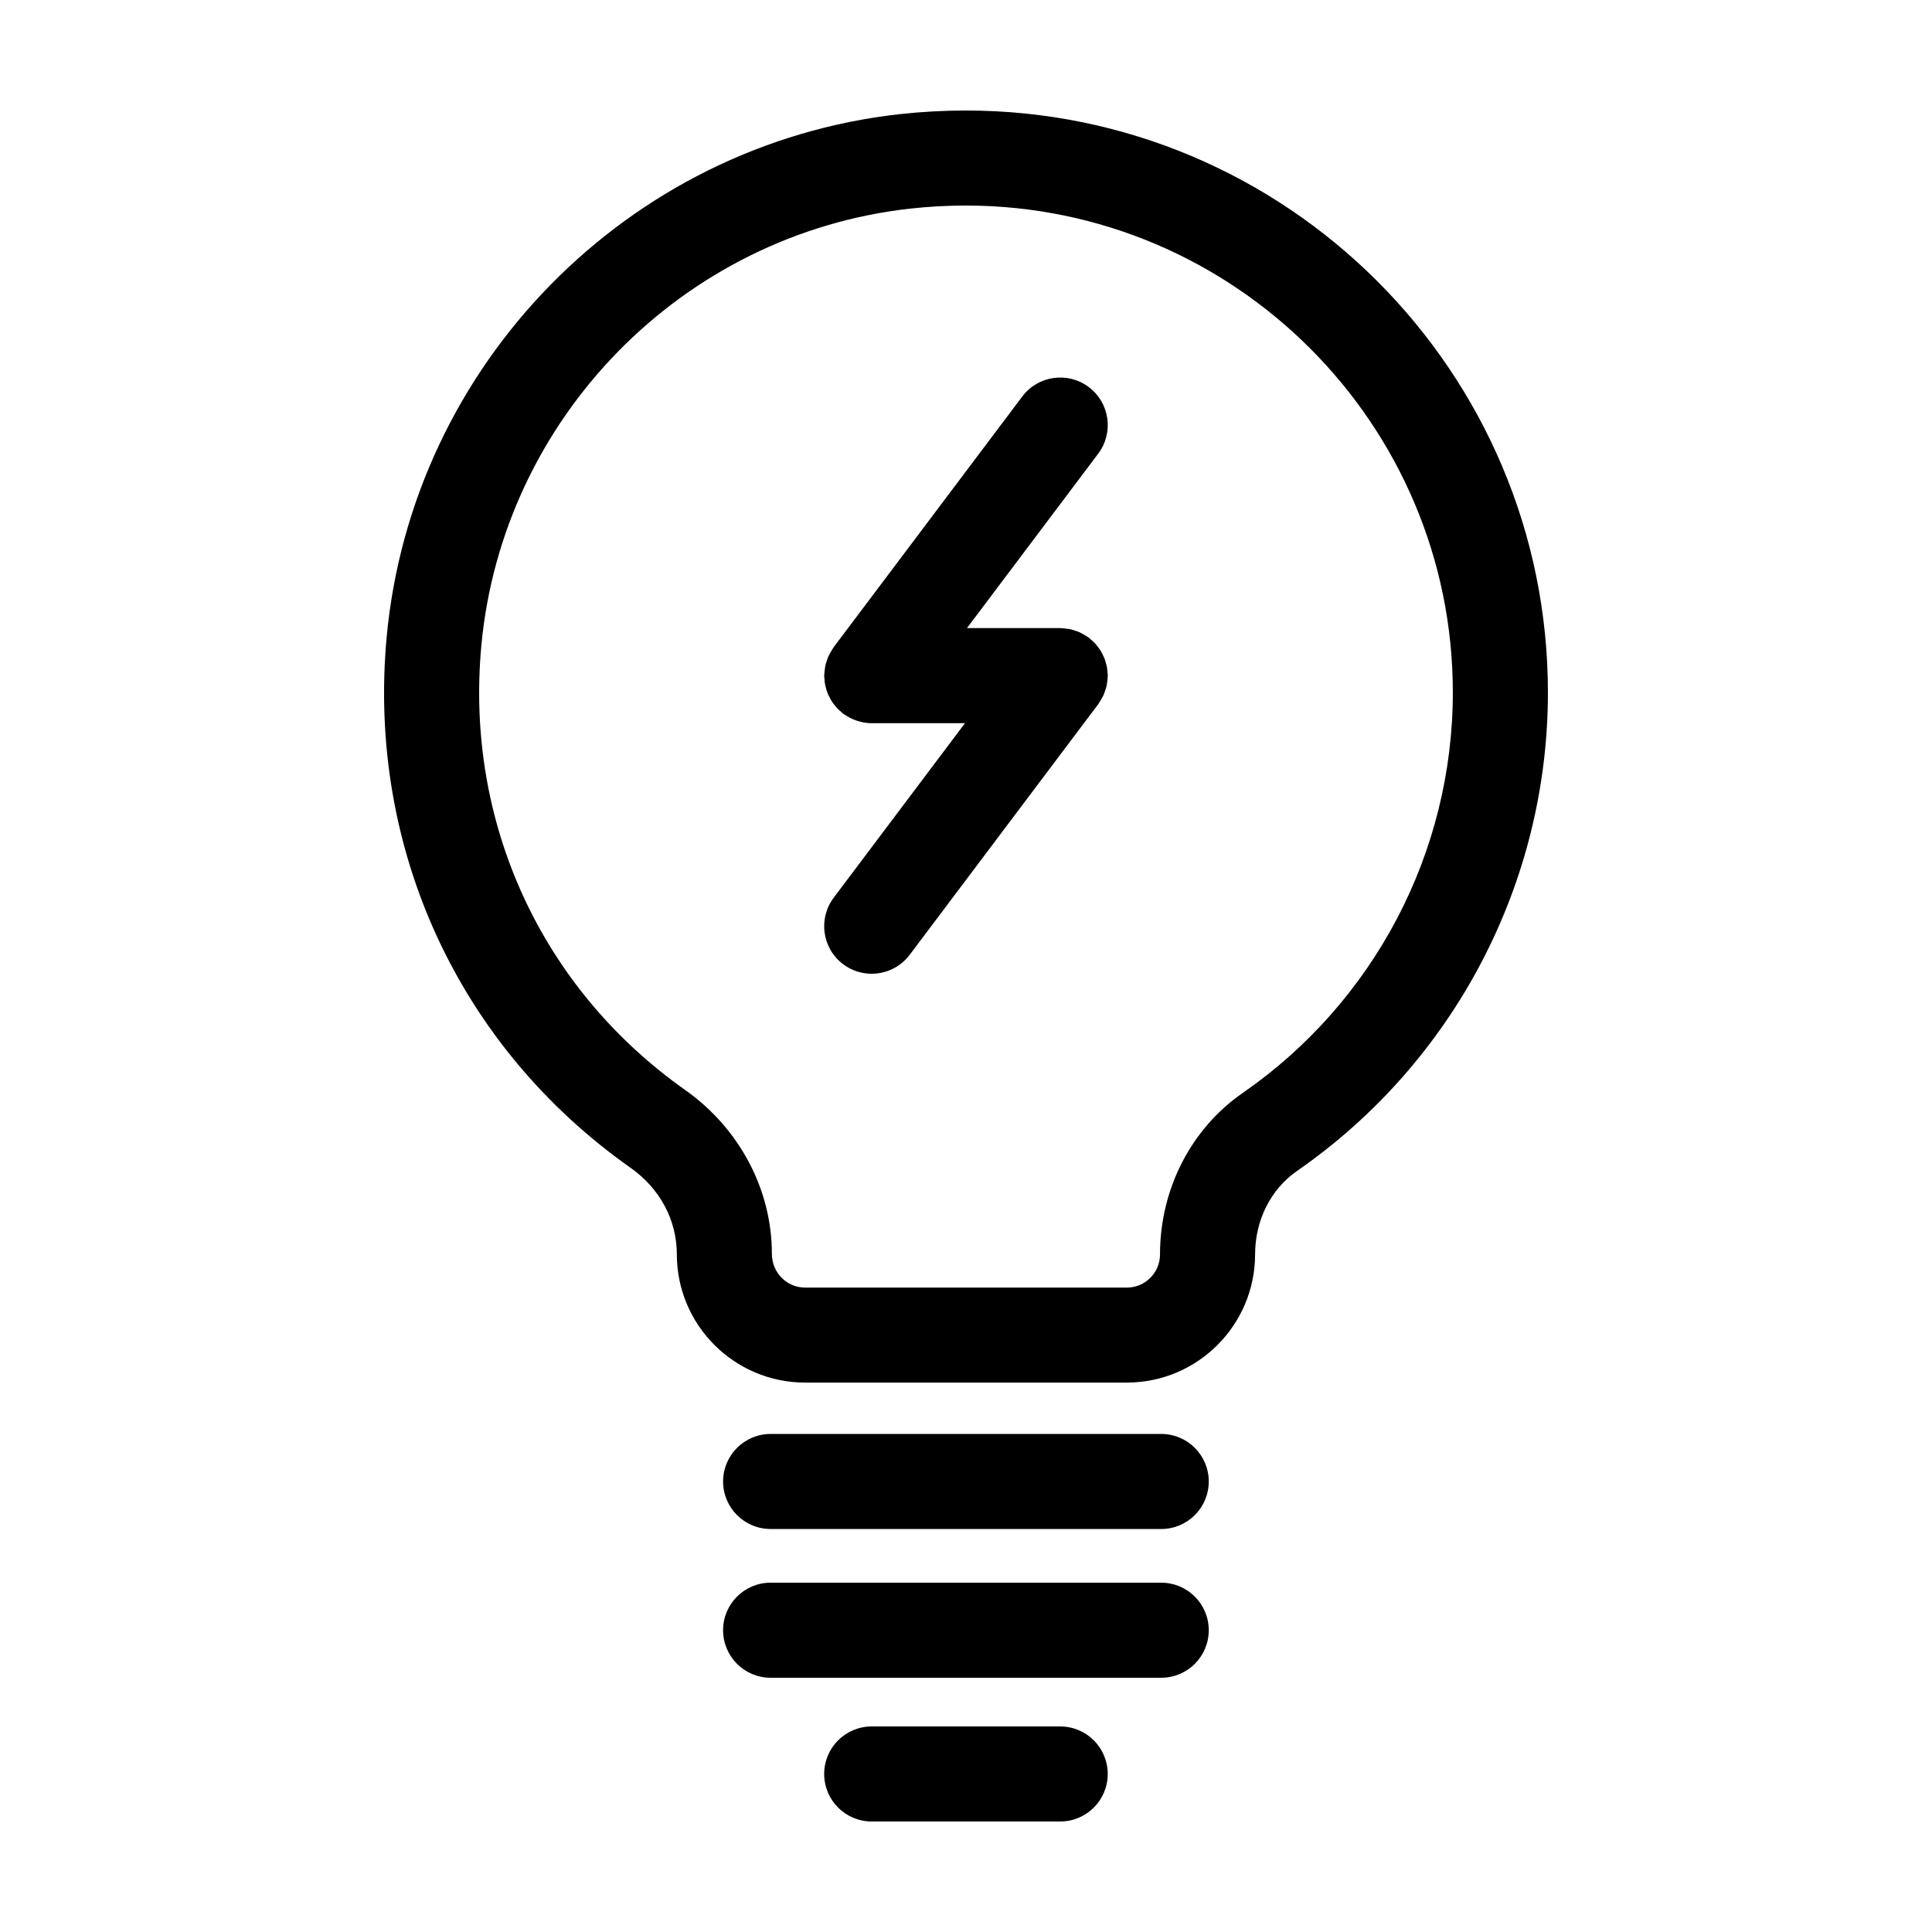
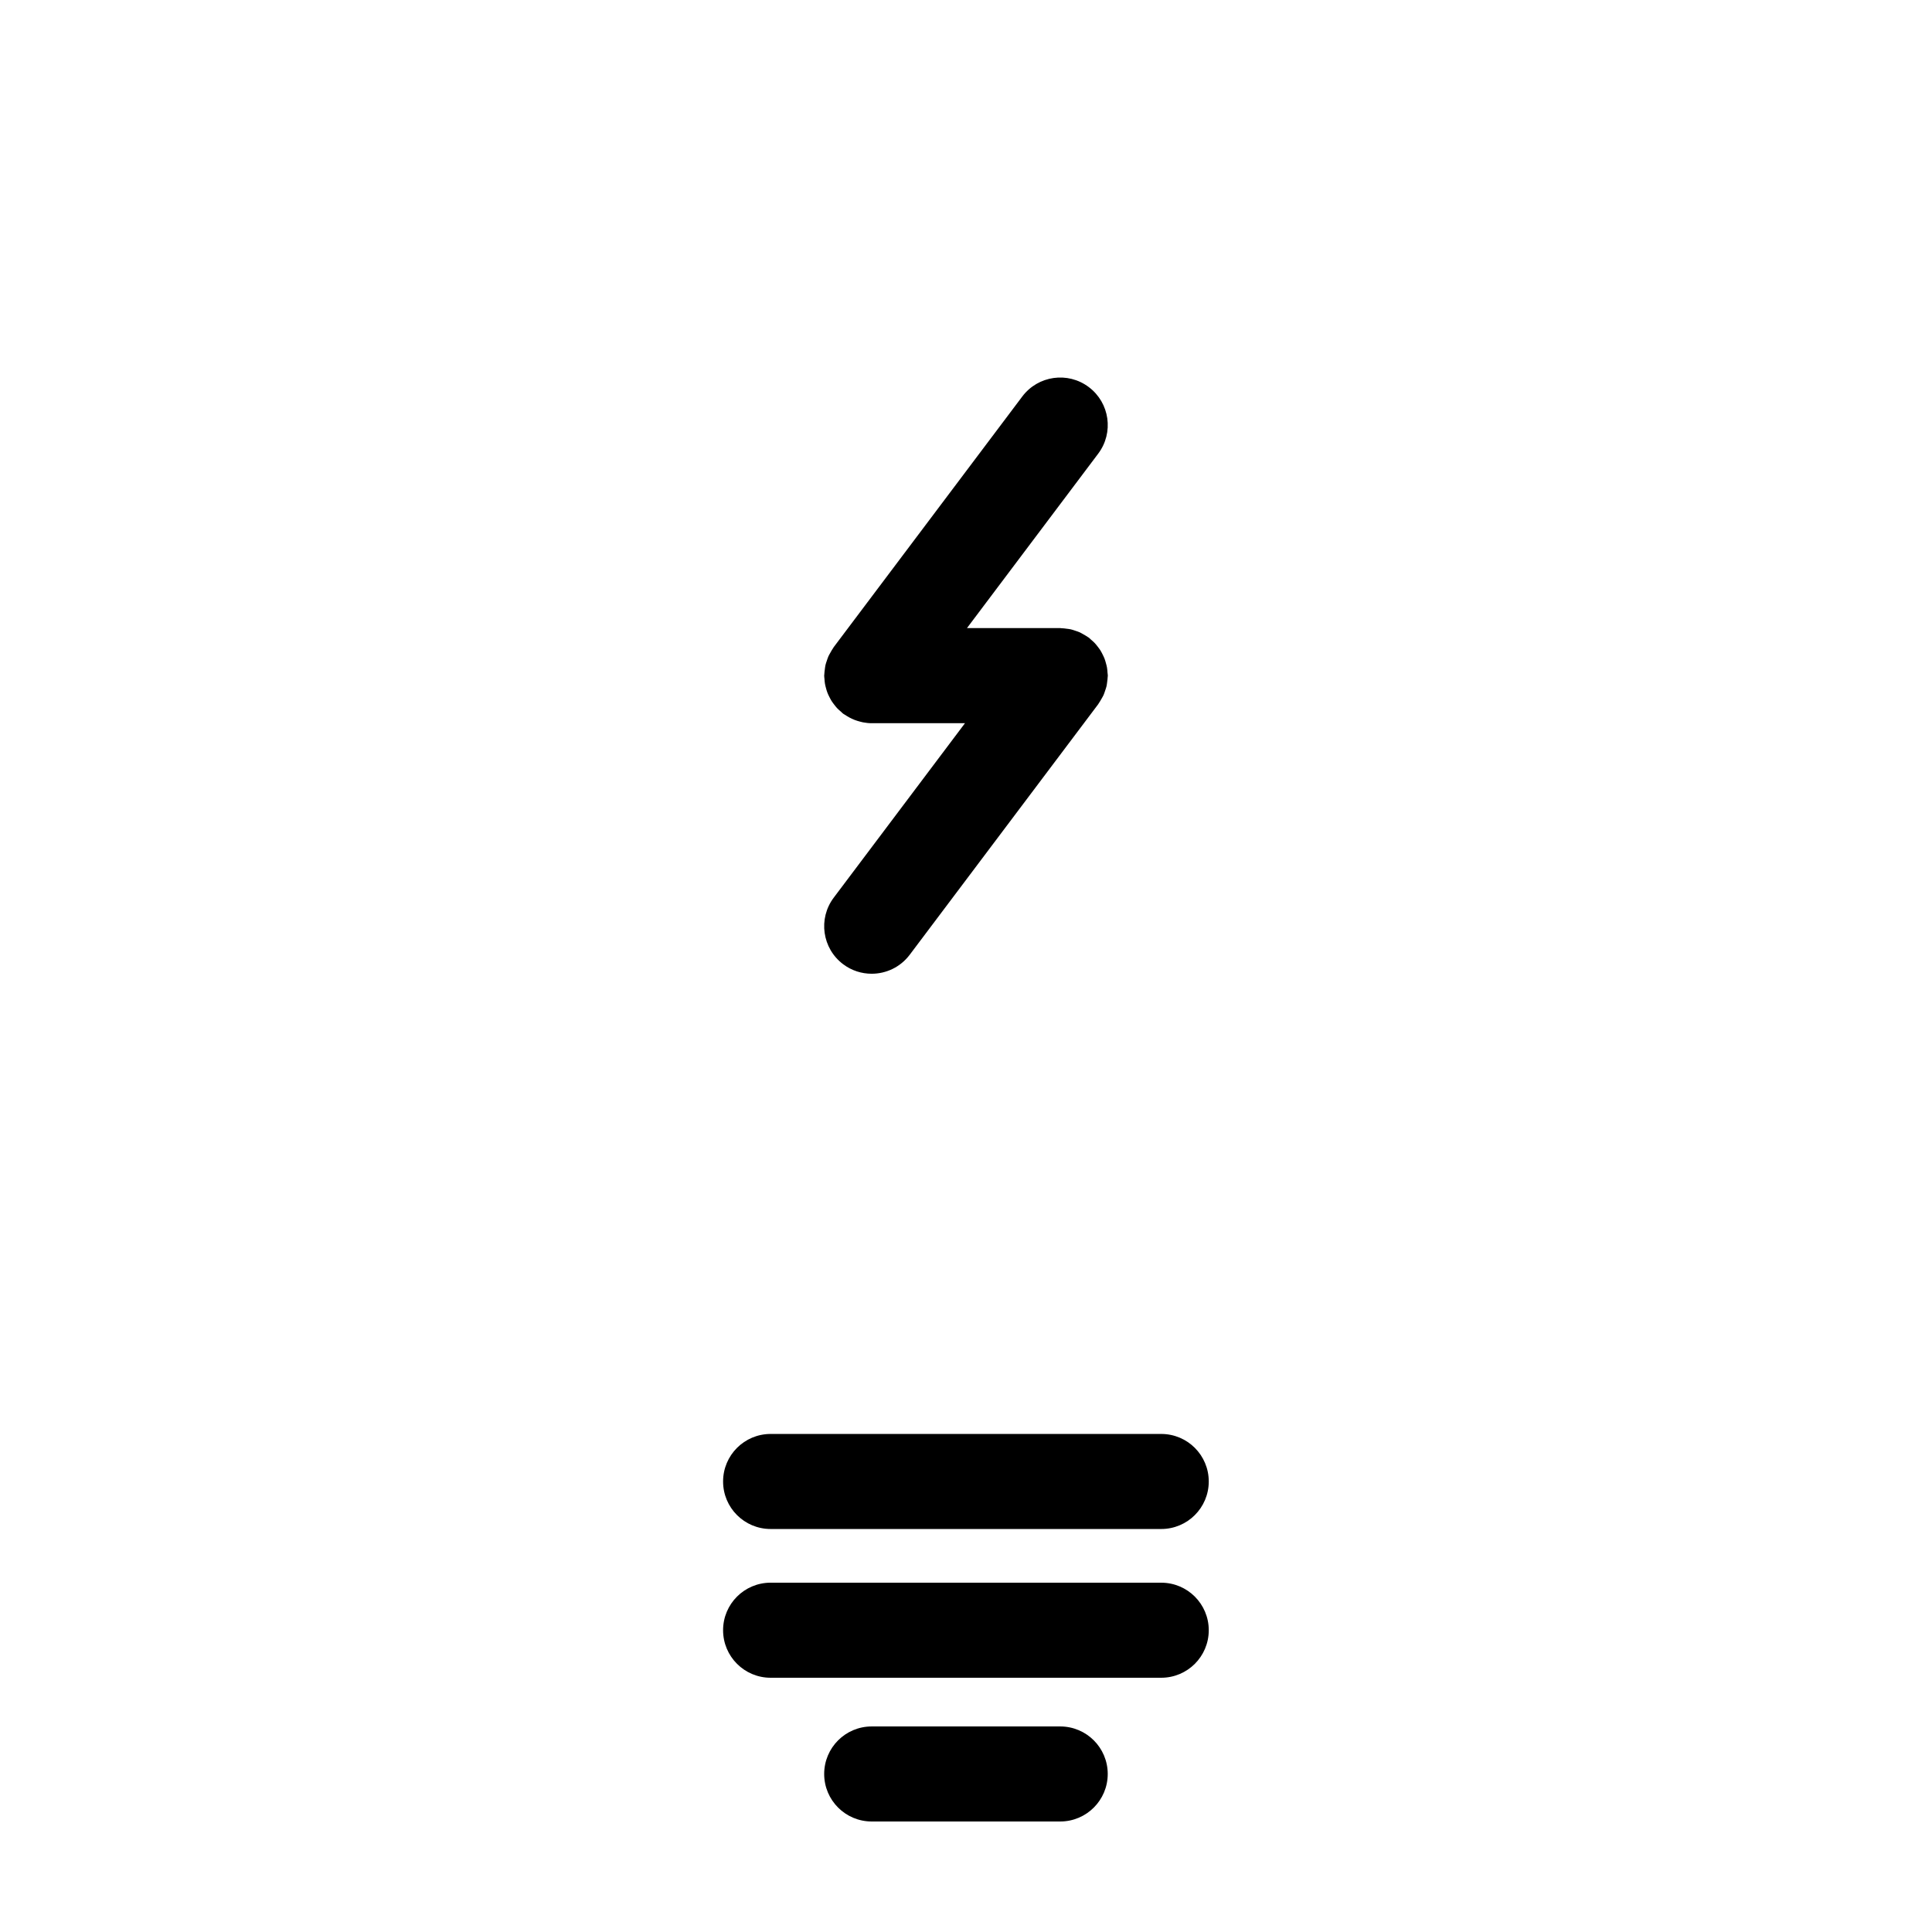
<svg xmlns="http://www.w3.org/2000/svg" fill="#000000" width="800px" height="800px" version="1.1" viewBox="144 144 512 512">
  <g>
    <path d="m362.49 323.88c0.031 0.449 0.055 0.891 0.137 1.336 0.07 0.402 0.176 0.789 0.281 1.184 0.105 0.395 0.215 0.781 0.363 1.16 0.145 0.387 0.328 0.754 0.516 1.125 0.18 0.363 0.359 0.715 0.574 1.059 0.223 0.352 0.473 0.684 0.73 1.012 0.242 0.312 0.48 0.621 0.75 0.91 0.316 0.336 0.664 0.637 1.02 0.938 0.203 0.172 0.363 0.371 0.574 0.527 0.098 0.07 0.195 0.117 0.293 0.18 0.246 0.176 0.504 0.324 0.762 0.48 0.402 0.246 0.816 0.473 1.234 0.672 0.262 0.121 0.523 0.23 0.797 0.336 0.48 0.18 0.961 0.328 1.457 0.453 0.242 0.059 0.484 0.133 0.73 0.176 0.762 0.141 1.523 0.23 2.289 0.23h0.004 0.004 24.723l-34.781 46.234c-4.18 5.559-3.066 13.453 2.492 17.633 2.266 1.707 4.926 2.527 7.562 2.527 3.824 0 7.598-1.734 10.078-5.023l49.957-66.402c0.059-0.082 0.098-0.176 0.156-0.258 0.277-0.387 0.504-0.801 0.742-1.219 0.176-0.316 0.367-0.621 0.516-0.945 0.172-0.383 0.293-0.789 0.43-1.195 0.133-0.387 0.273-0.77 0.363-1.164 0.082-0.363 0.117-0.734 0.168-1.109 0.059-0.457 0.125-0.91 0.141-1.375 0.004-0.105 0.031-0.207 0.031-0.312 0-0.277-0.066-0.535-0.082-0.812-0.031-0.449-0.055-0.891-0.137-1.336-0.07-0.406-0.176-0.797-0.289-1.184-0.105-0.395-0.215-0.777-0.359-1.16-0.152-0.387-0.328-0.762-0.516-1.129-0.18-0.359-0.359-0.715-0.574-1.059-0.223-0.359-0.473-0.684-0.73-1.012-0.242-0.312-0.48-0.621-0.75-0.91-0.316-0.336-0.664-0.637-1.02-0.938-0.203-0.172-0.363-0.371-0.574-0.527-0.082-0.059-0.176-0.098-0.258-0.156-0.387-0.277-0.801-0.504-1.219-0.742-0.316-0.176-0.625-0.367-0.945-0.516-0.379-0.172-0.781-0.289-1.176-0.422-0.395-0.133-0.785-0.277-1.188-0.367-0.348-0.082-0.711-0.109-1.066-0.156-0.473-0.066-0.945-0.133-1.422-0.141-0.102 0-0.195-0.031-0.297-0.031h-24.723l34.781-46.234c4.18-5.559 3.066-13.453-2.492-17.633-5.562-4.191-13.457-3.066-17.633 2.492l-49.957 66.402c-0.059 0.082-0.098 0.176-0.156 0.258-0.277 0.387-0.504 0.801-0.734 1.219-0.176 0.316-0.367 0.625-0.516 0.945-0.172 0.383-0.293 0.785-0.43 1.188-0.133 0.387-0.273 0.77-0.363 1.164-0.082 0.363-0.117 0.734-0.168 1.109-0.059 0.457-0.125 0.91-0.141 1.375-0.004 0.105-0.031 0.207-0.031 0.312-0.008 0.297 0.059 0.559 0.07 0.832z" />
-     <path d="m311.1 453.47c7.793 5.523 12.262 13.816 12.27 22.988 0.02 18.715 15.262 33.941 33.977 33.941h85.289c18.715 0 33.957-15.227 33.977-33.957 0-9.055 4.152-17.32 11.125-22.137 41.629-28.859 66.477-76.262 66.477-126.81-0.008-85.039-69.203-154.21-154.27-154.21-5.789 0-11.668 0.324-17.492 0.961-72.129 8.031-129.32 66.344-135.99 138.66-5.133 55.867 19.035 108.42 64.637 140.57zm-39.551-138.26c5.57-60.461 53.391-109.21 113.68-115.93 4.898-0.539 9.844-0.809 14.715-0.809 71.168 0 129.07 57.879 129.07 129.03 0 42.289-20.797 81.953-55.621 106.1-13.766 9.508-21.98 25.523-21.98 42.84-0.004 4.84-3.945 8.781-8.785 8.781l-85.289-0.004c-4.836 0-8.781-3.934-8.785-8.988 0-16.965-8.559-33.156-22.914-43.328-38.168-26.914-58.391-70.906-54.09-117.69z" />
    <path d="m348.22 549.2h103.52c6.957 0 12.594-5.637 12.594-12.594 0-6.957-5.637-12.594-12.594-12.594h-103.52c-6.957 0-12.594 5.637-12.594 12.594-0.004 6.957 5.637 12.594 12.594 12.594z" />
    <path d="m348.22 588.62h103.52c6.957 0 12.594-5.637 12.594-12.594 0-6.957-5.637-12.594-12.594-12.594l-103.52-0.004c-6.957 0-12.594 5.637-12.594 12.594-0.004 6.957 5.637 12.598 12.594 12.598z" />
    <path d="m437.56 614.12c0-6.957-5.637-12.594-12.594-12.594h-49.957c-6.957 0-12.594 5.637-12.594 12.594 0 6.957 5.637 12.594 12.594 12.594h49.957c6.953 0 12.594-5.637 12.594-12.594z" />
  </g>
</svg>